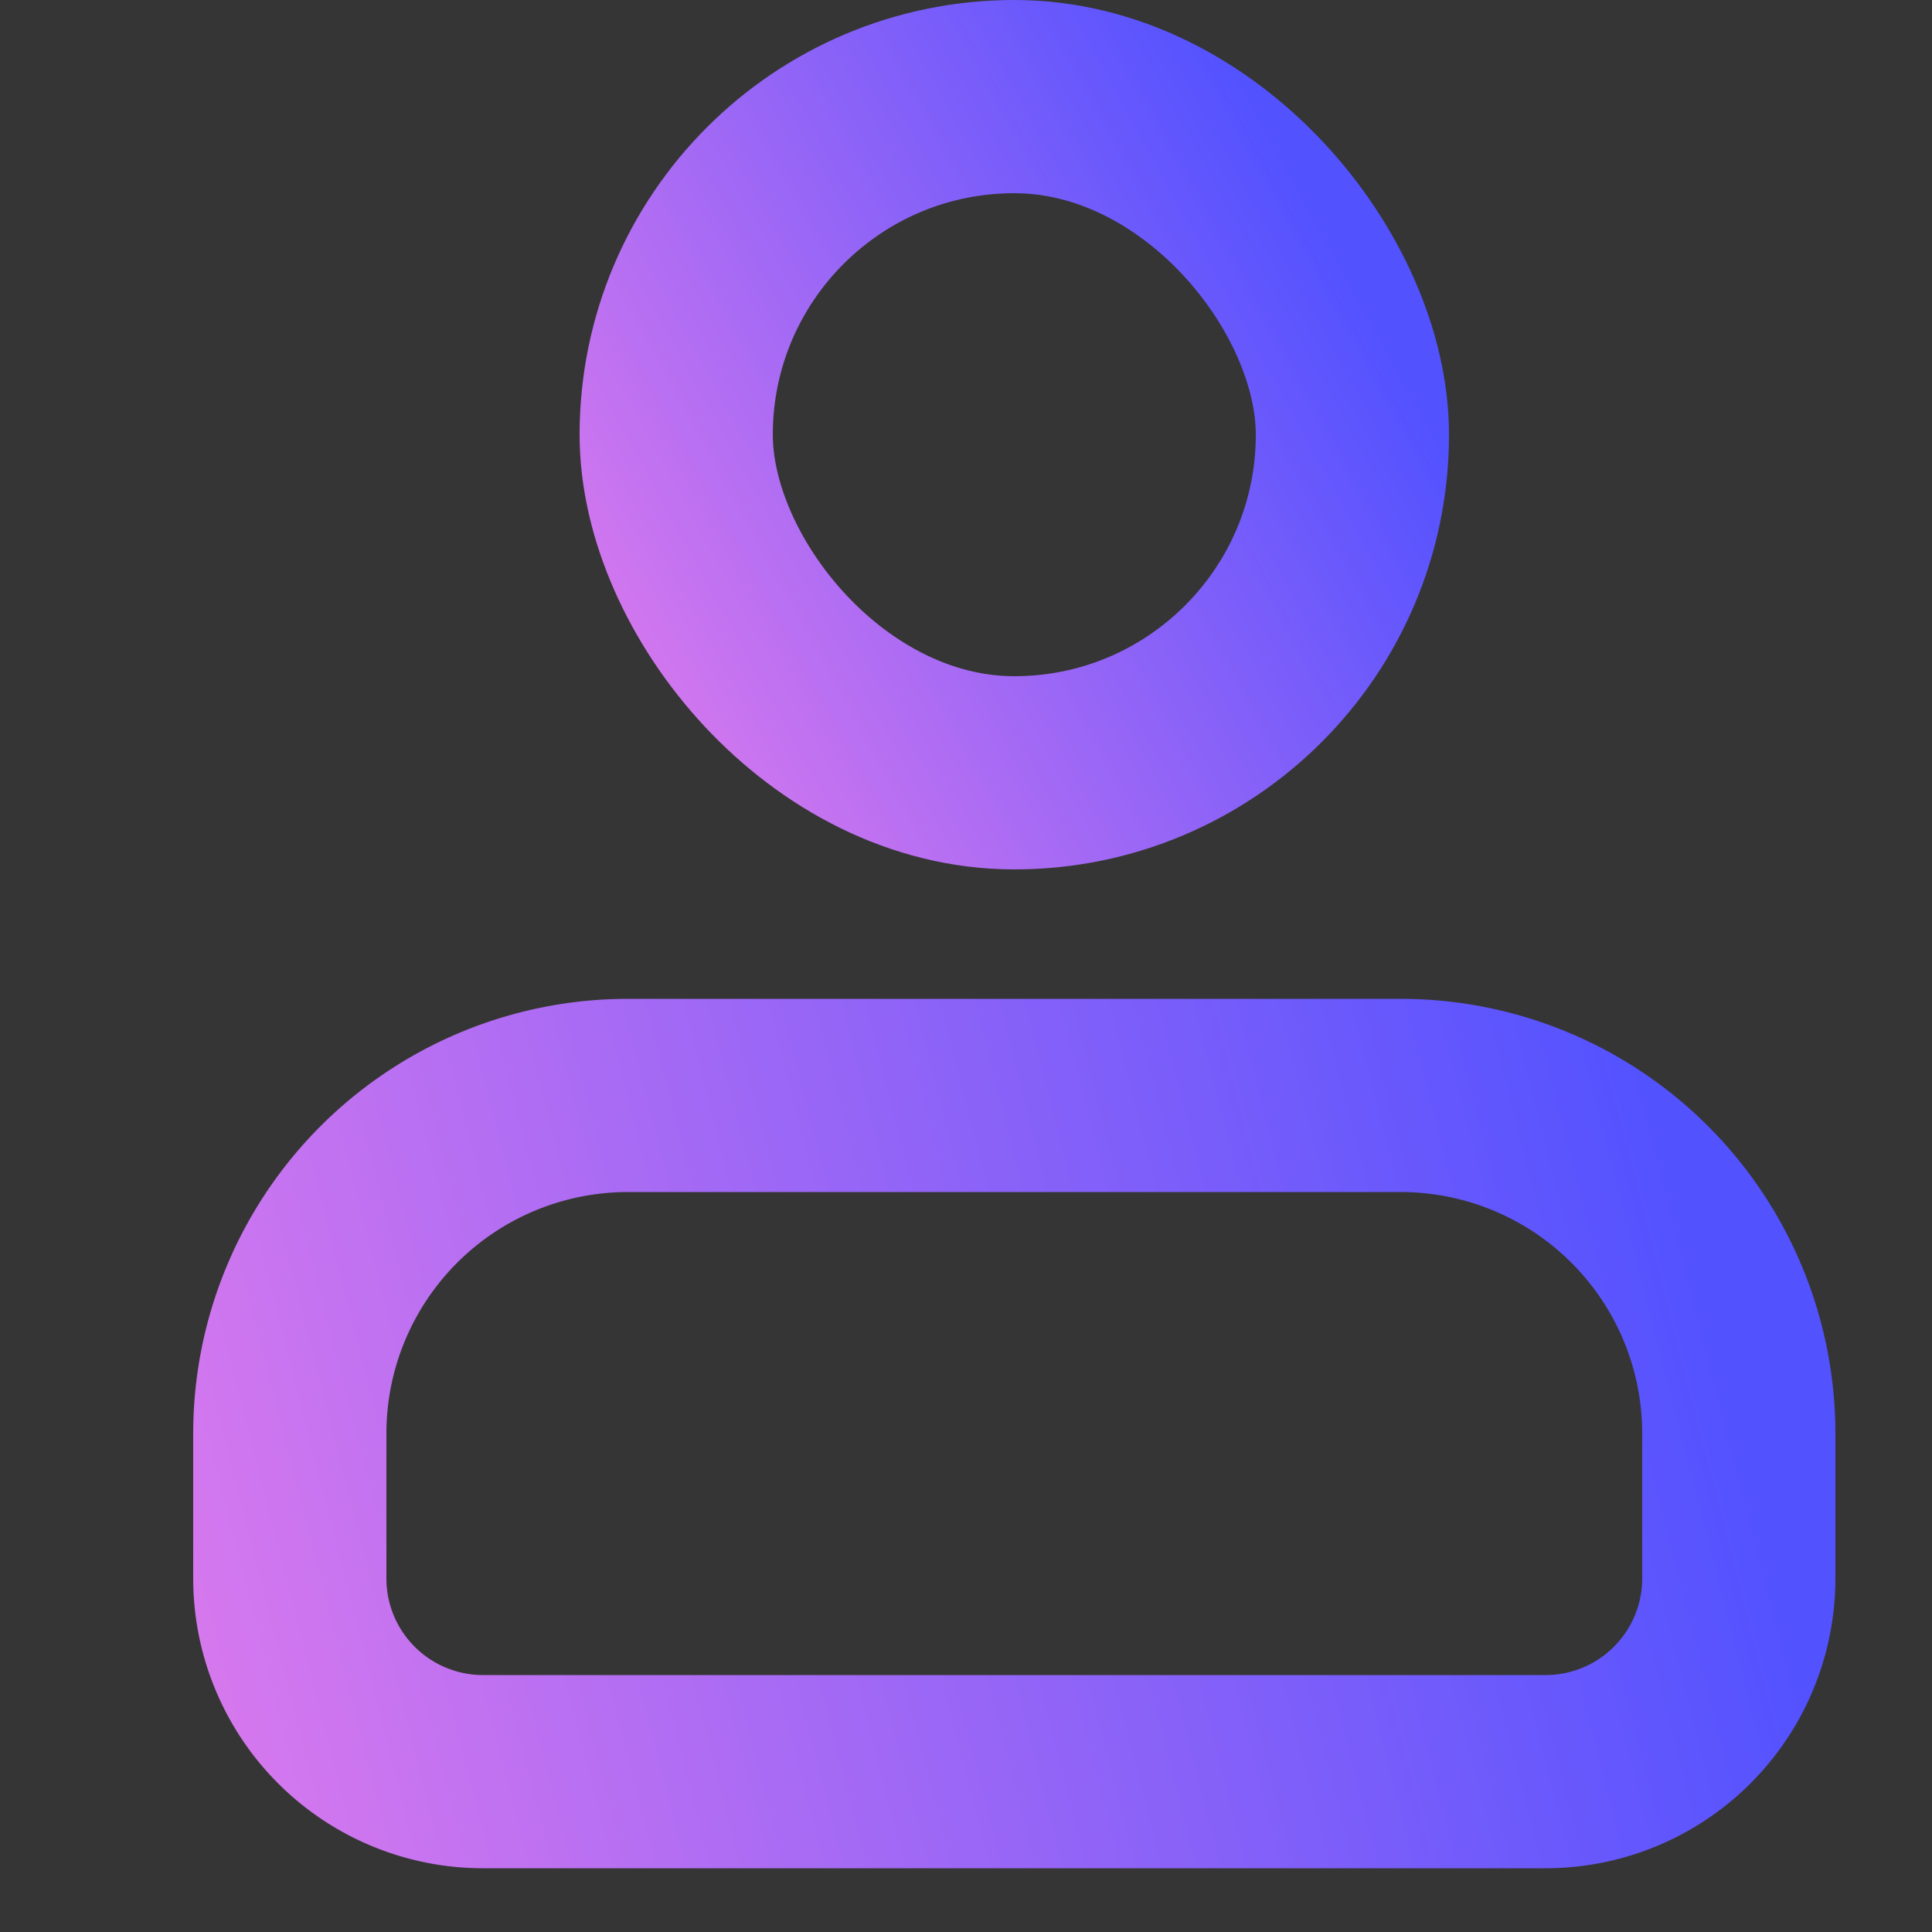
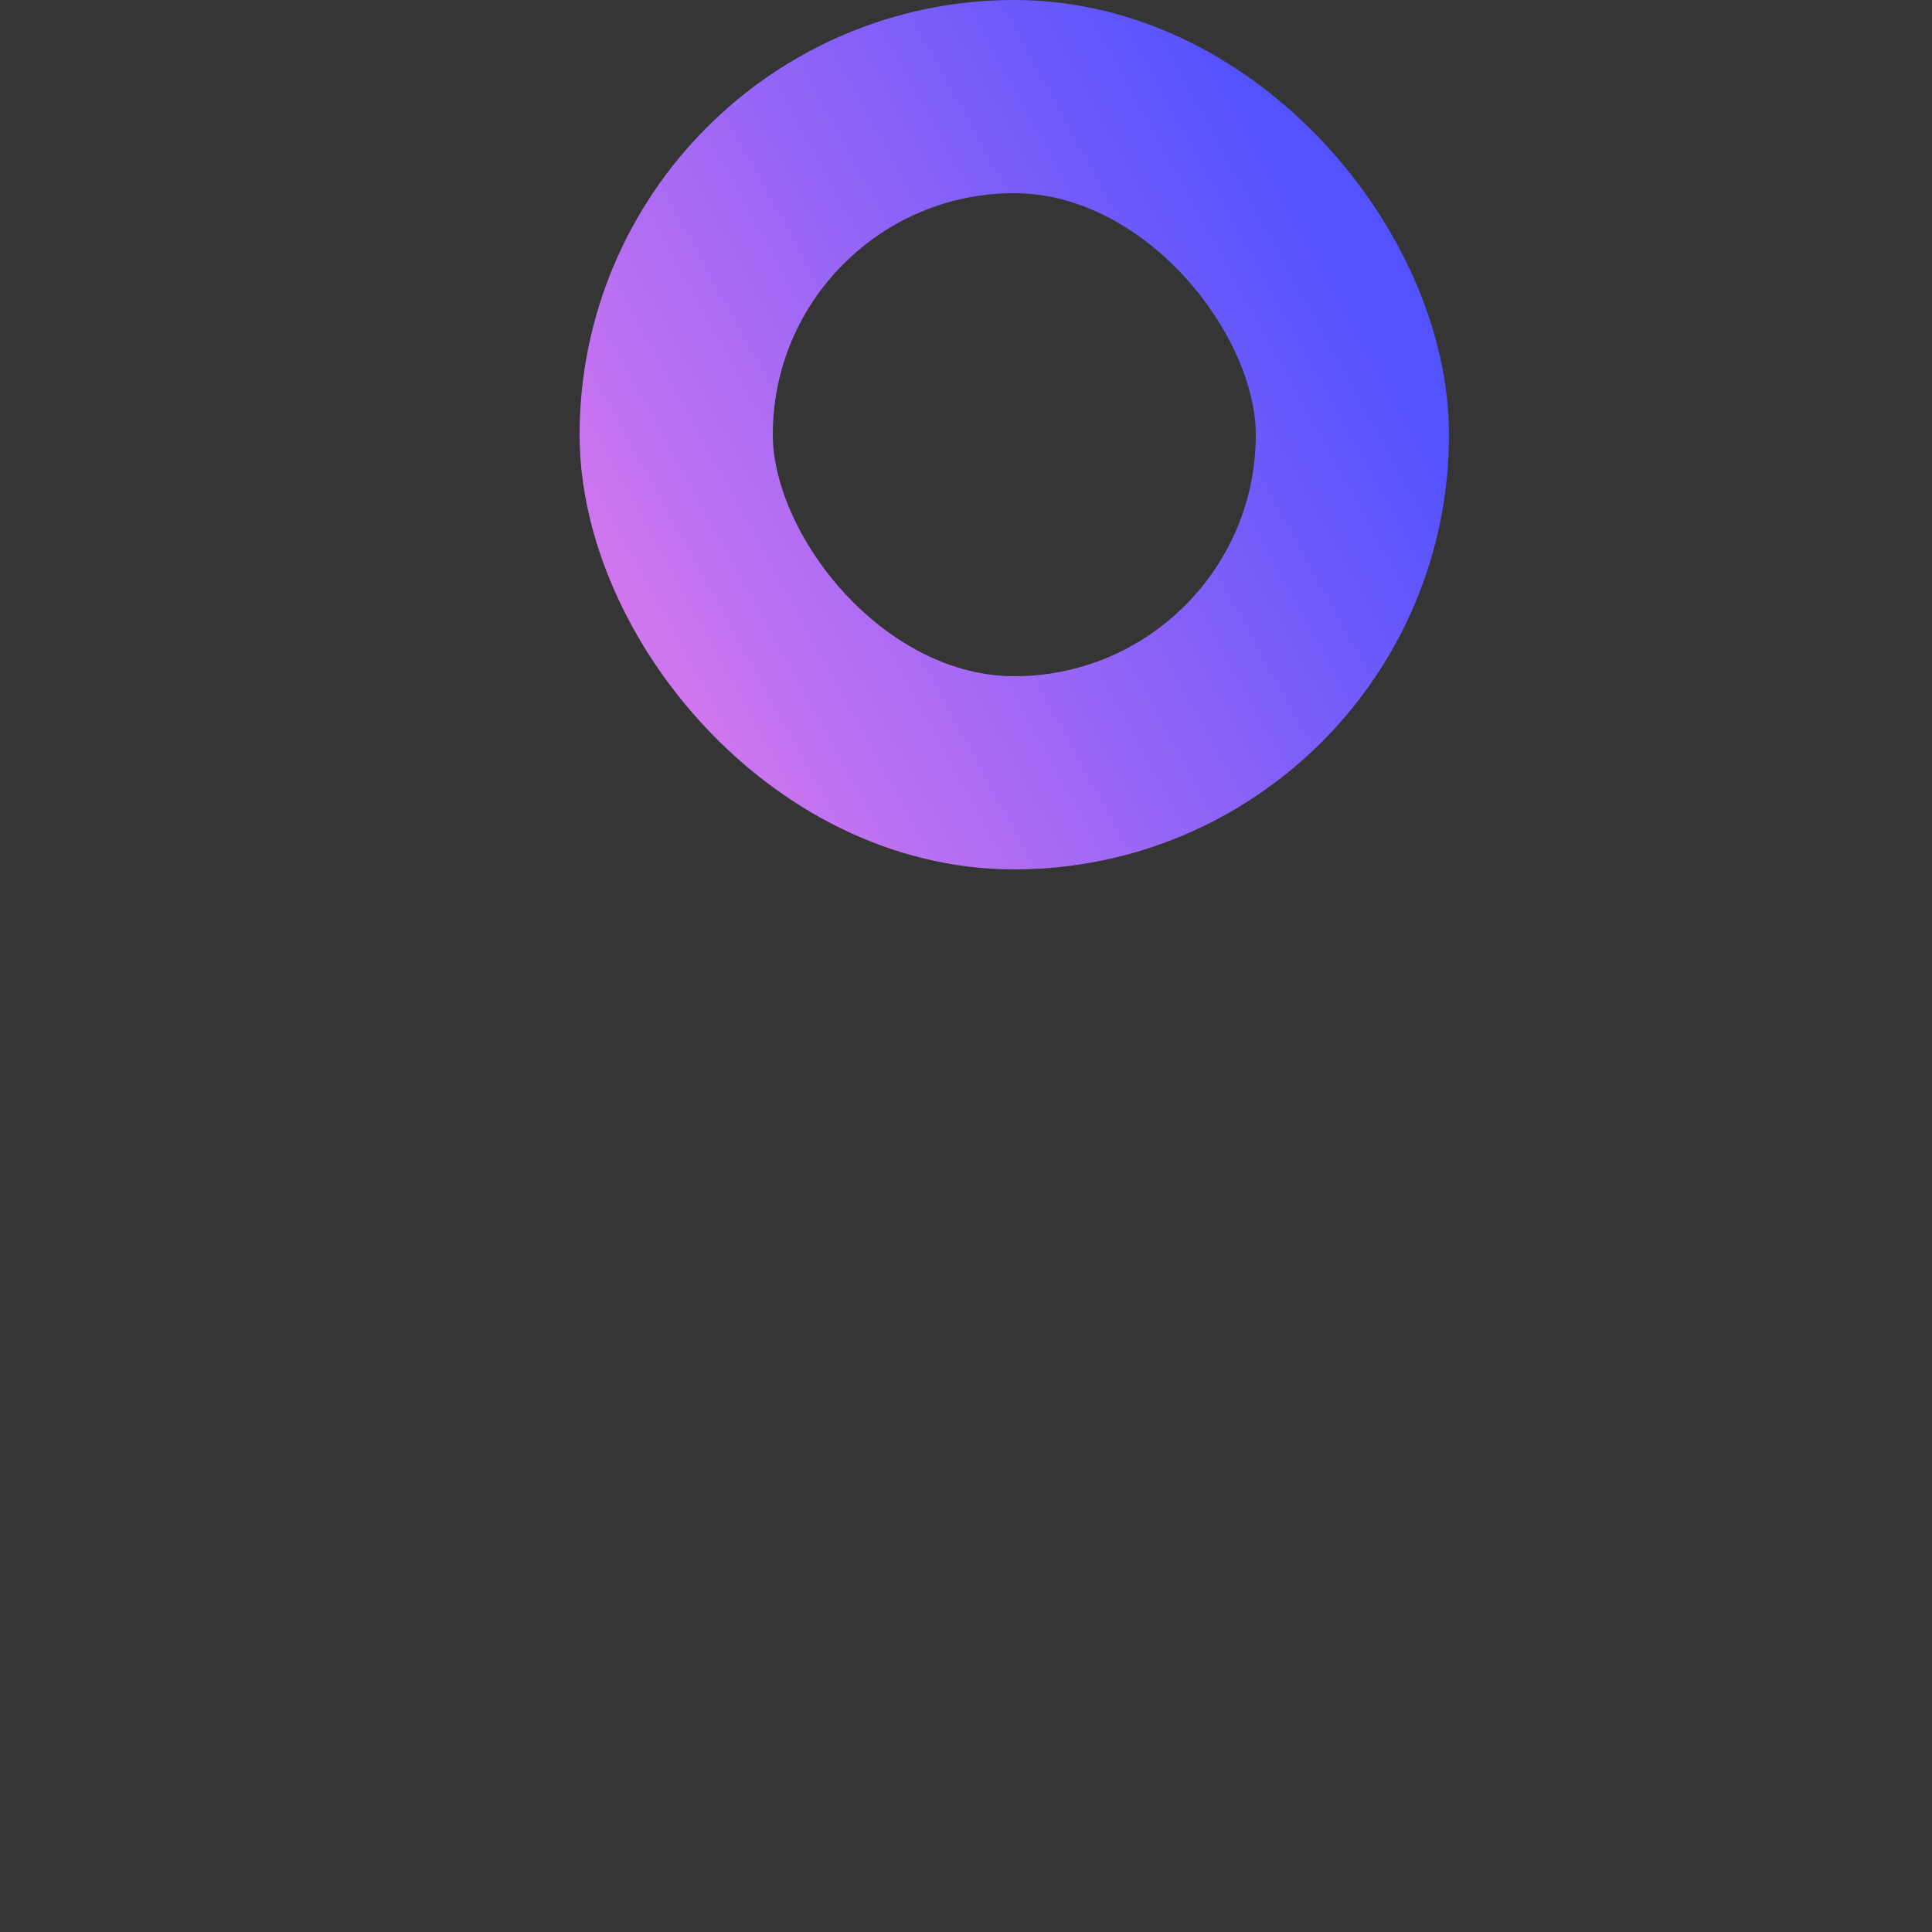
<svg xmlns="http://www.w3.org/2000/svg" viewBox="0 0 20 20">
  <rect x="0" y="0" width="20" height="20" fill="#333333" stroke="none" />
  <defs />
  <defs>
    <linearGradient id="a" x1="-9.24%" x2="100%" y1="57.71%" y2="44.65%">
      <stop offset="0%" stop-color="#D678EE" />
      <stop offset="100%" stop-color="#5252FF" />
    </linearGradient>
    <linearGradient id="b" x1="-9.24%" x2="100%" y1="85.4%" y2="25.43%">
      <stop offset="0%" stop-color="#D678EE" />
      <stop offset="100%" stop-color="#5252FF" />
    </linearGradient>
  </defs>
  <g fill="none" fill-rule="evenodd">
    <path fill="#FFF" d="M0 0h20v20H0z" opacity=".01" />
    <g stroke-width="2" transform="translate(3 1)">
-       <path stroke="url(#a)" d="M3.5 10.34h8a3.5 3.5 0 013.5 3.5v1.5a2 2 0 01-2 2H2a2 2 0 01-2-2v-1.5a3.5 3.5 0 013.5-3.5z" />
      <rect width="7" height="7" x="4" stroke="url(#b)" rx="3.5" />
    </g>
  </g>
</svg>